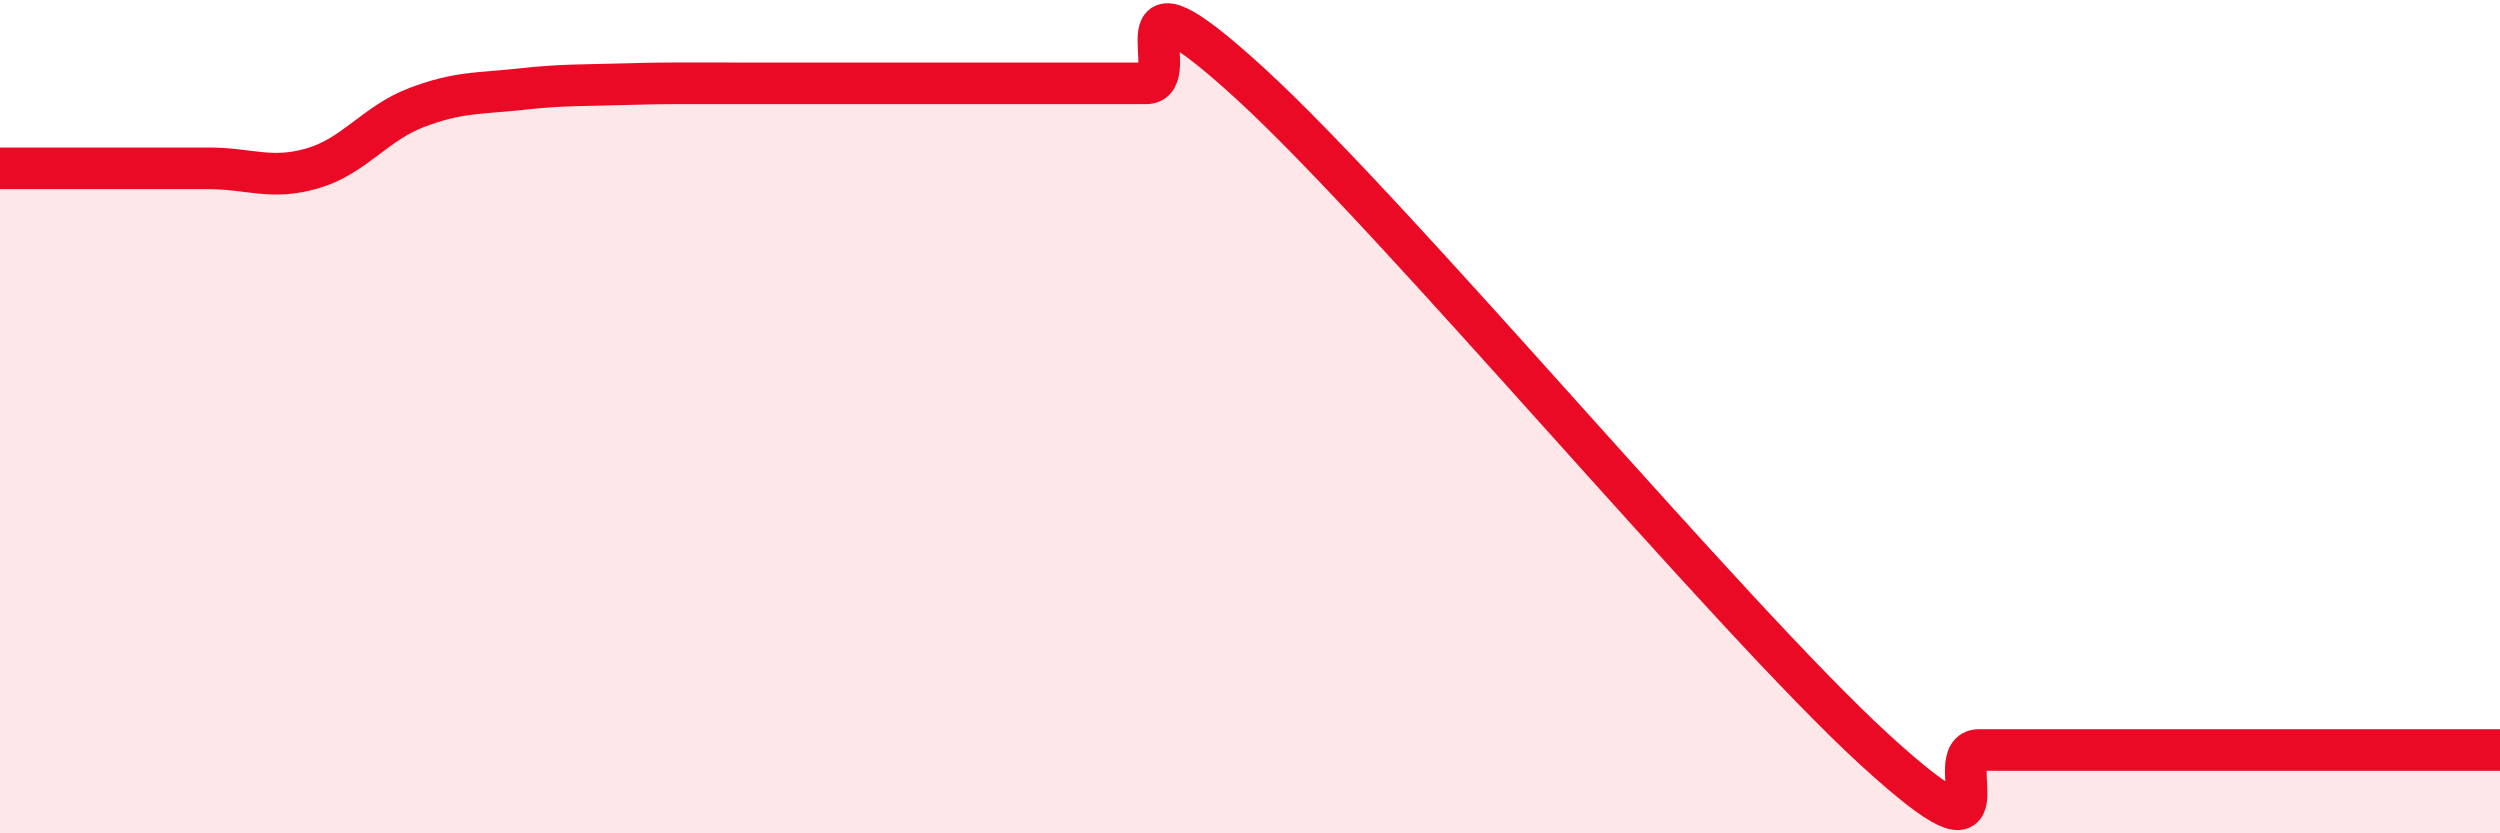
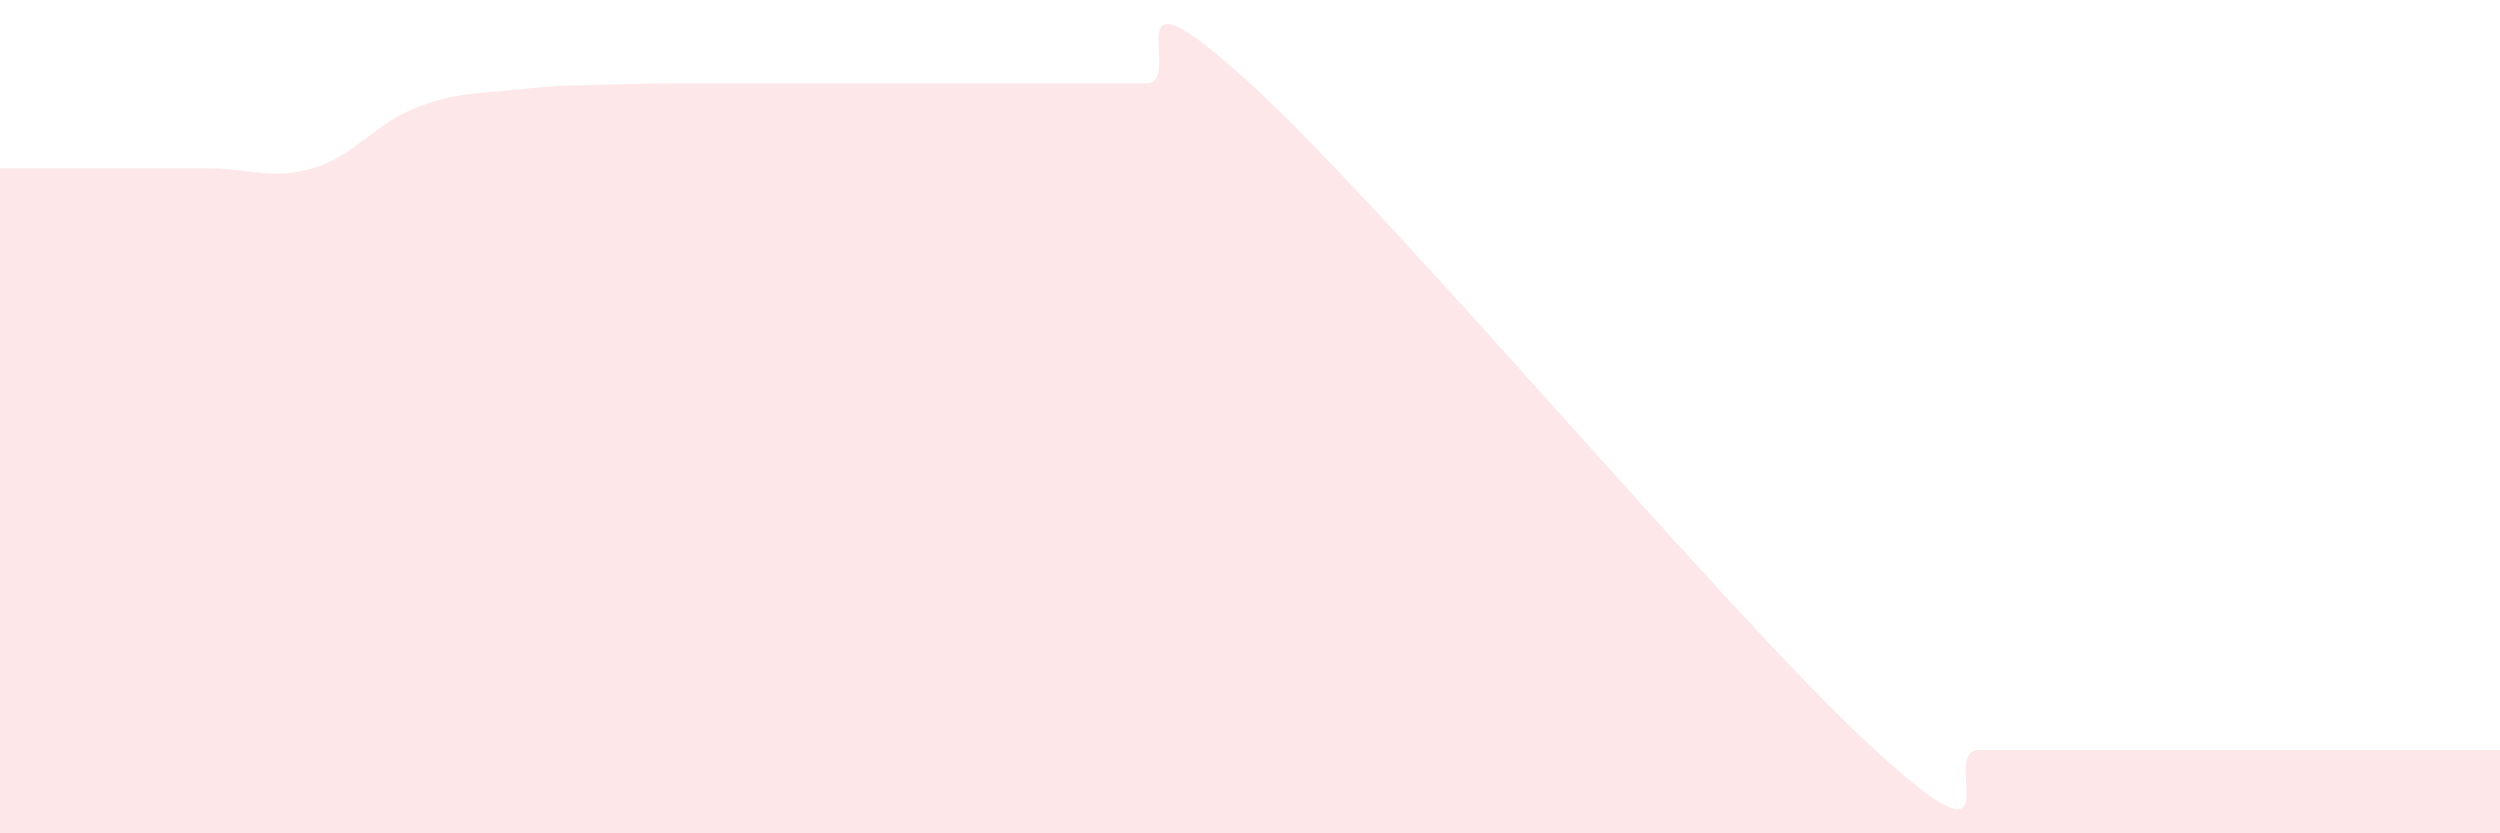
<svg xmlns="http://www.w3.org/2000/svg" width="60" height="20" viewBox="0 0 60 20">
  <path d="M 0,4.04 C 0.5,4.04 1.5,4.04 2.5,4.04 C 3.5,4.04 4,4.04 5,4.04 C 6,4.04 6.5,4.33 7.5,4.04 C 8.5,3.75 9,2.96 10,2.58 C 11,2.2 11.5,2.25 12.5,2.14 C 13.5,2.03 14,2.05 15,2.02 C 16,1.99 16.5,2 17.5,2 C 18.5,2 19,2 20,2 C 21,2 21.5,2 22.5,2 C 23.5,2 24,2 25,2 C 26,2 26.5,2 27.5,2 C 28.5,2 26.5,-1.2 30,2 C 33.5,5.2 41.5,14.8 45,18 C 48.5,21.2 46.5,18 47.5,18 C 48.5,18 49,18 50,18 C 51,18 51.5,18 52.5,18 C 53.5,18 53.5,18 55,18 C 56.5,18 59,18 60,18L60 20L0 20Z" fill="#EB0A25" opacity="0.1" stroke-linecap="round" stroke-linejoin="round" />
-   <path d="M 0,4.04 C 0.5,4.04 1.5,4.04 2.5,4.04 C 3.5,4.04 4,4.04 5,4.04 C 6,4.04 6.5,4.33 7.5,4.04 C 8.5,3.75 9,2.96 10,2.58 C 11,2.2 11.5,2.25 12.5,2.14 C 13.5,2.03 14,2.05 15,2.02 C 16,1.99 16.5,2 17.5,2 C 18.5,2 19,2 20,2 C 21,2 21.5,2 22.5,2 C 23.5,2 24,2 25,2 C 26,2 26.5,2 27.5,2 C 28.5,2 26.5,-1.2 30,2 C 33.5,5.2 41.5,14.8 45,18 C 48.5,21.2 46.5,18 47.5,18 C 48.5,18 49,18 50,18 C 51,18 51.5,18 52.5,18 C 53.5,18 53.5,18 55,18 C 56.5,18 59,18 60,18" stroke="#EB0A25" stroke-width="1" fill="none" stroke-linecap="round" stroke-linejoin="round" />
</svg>